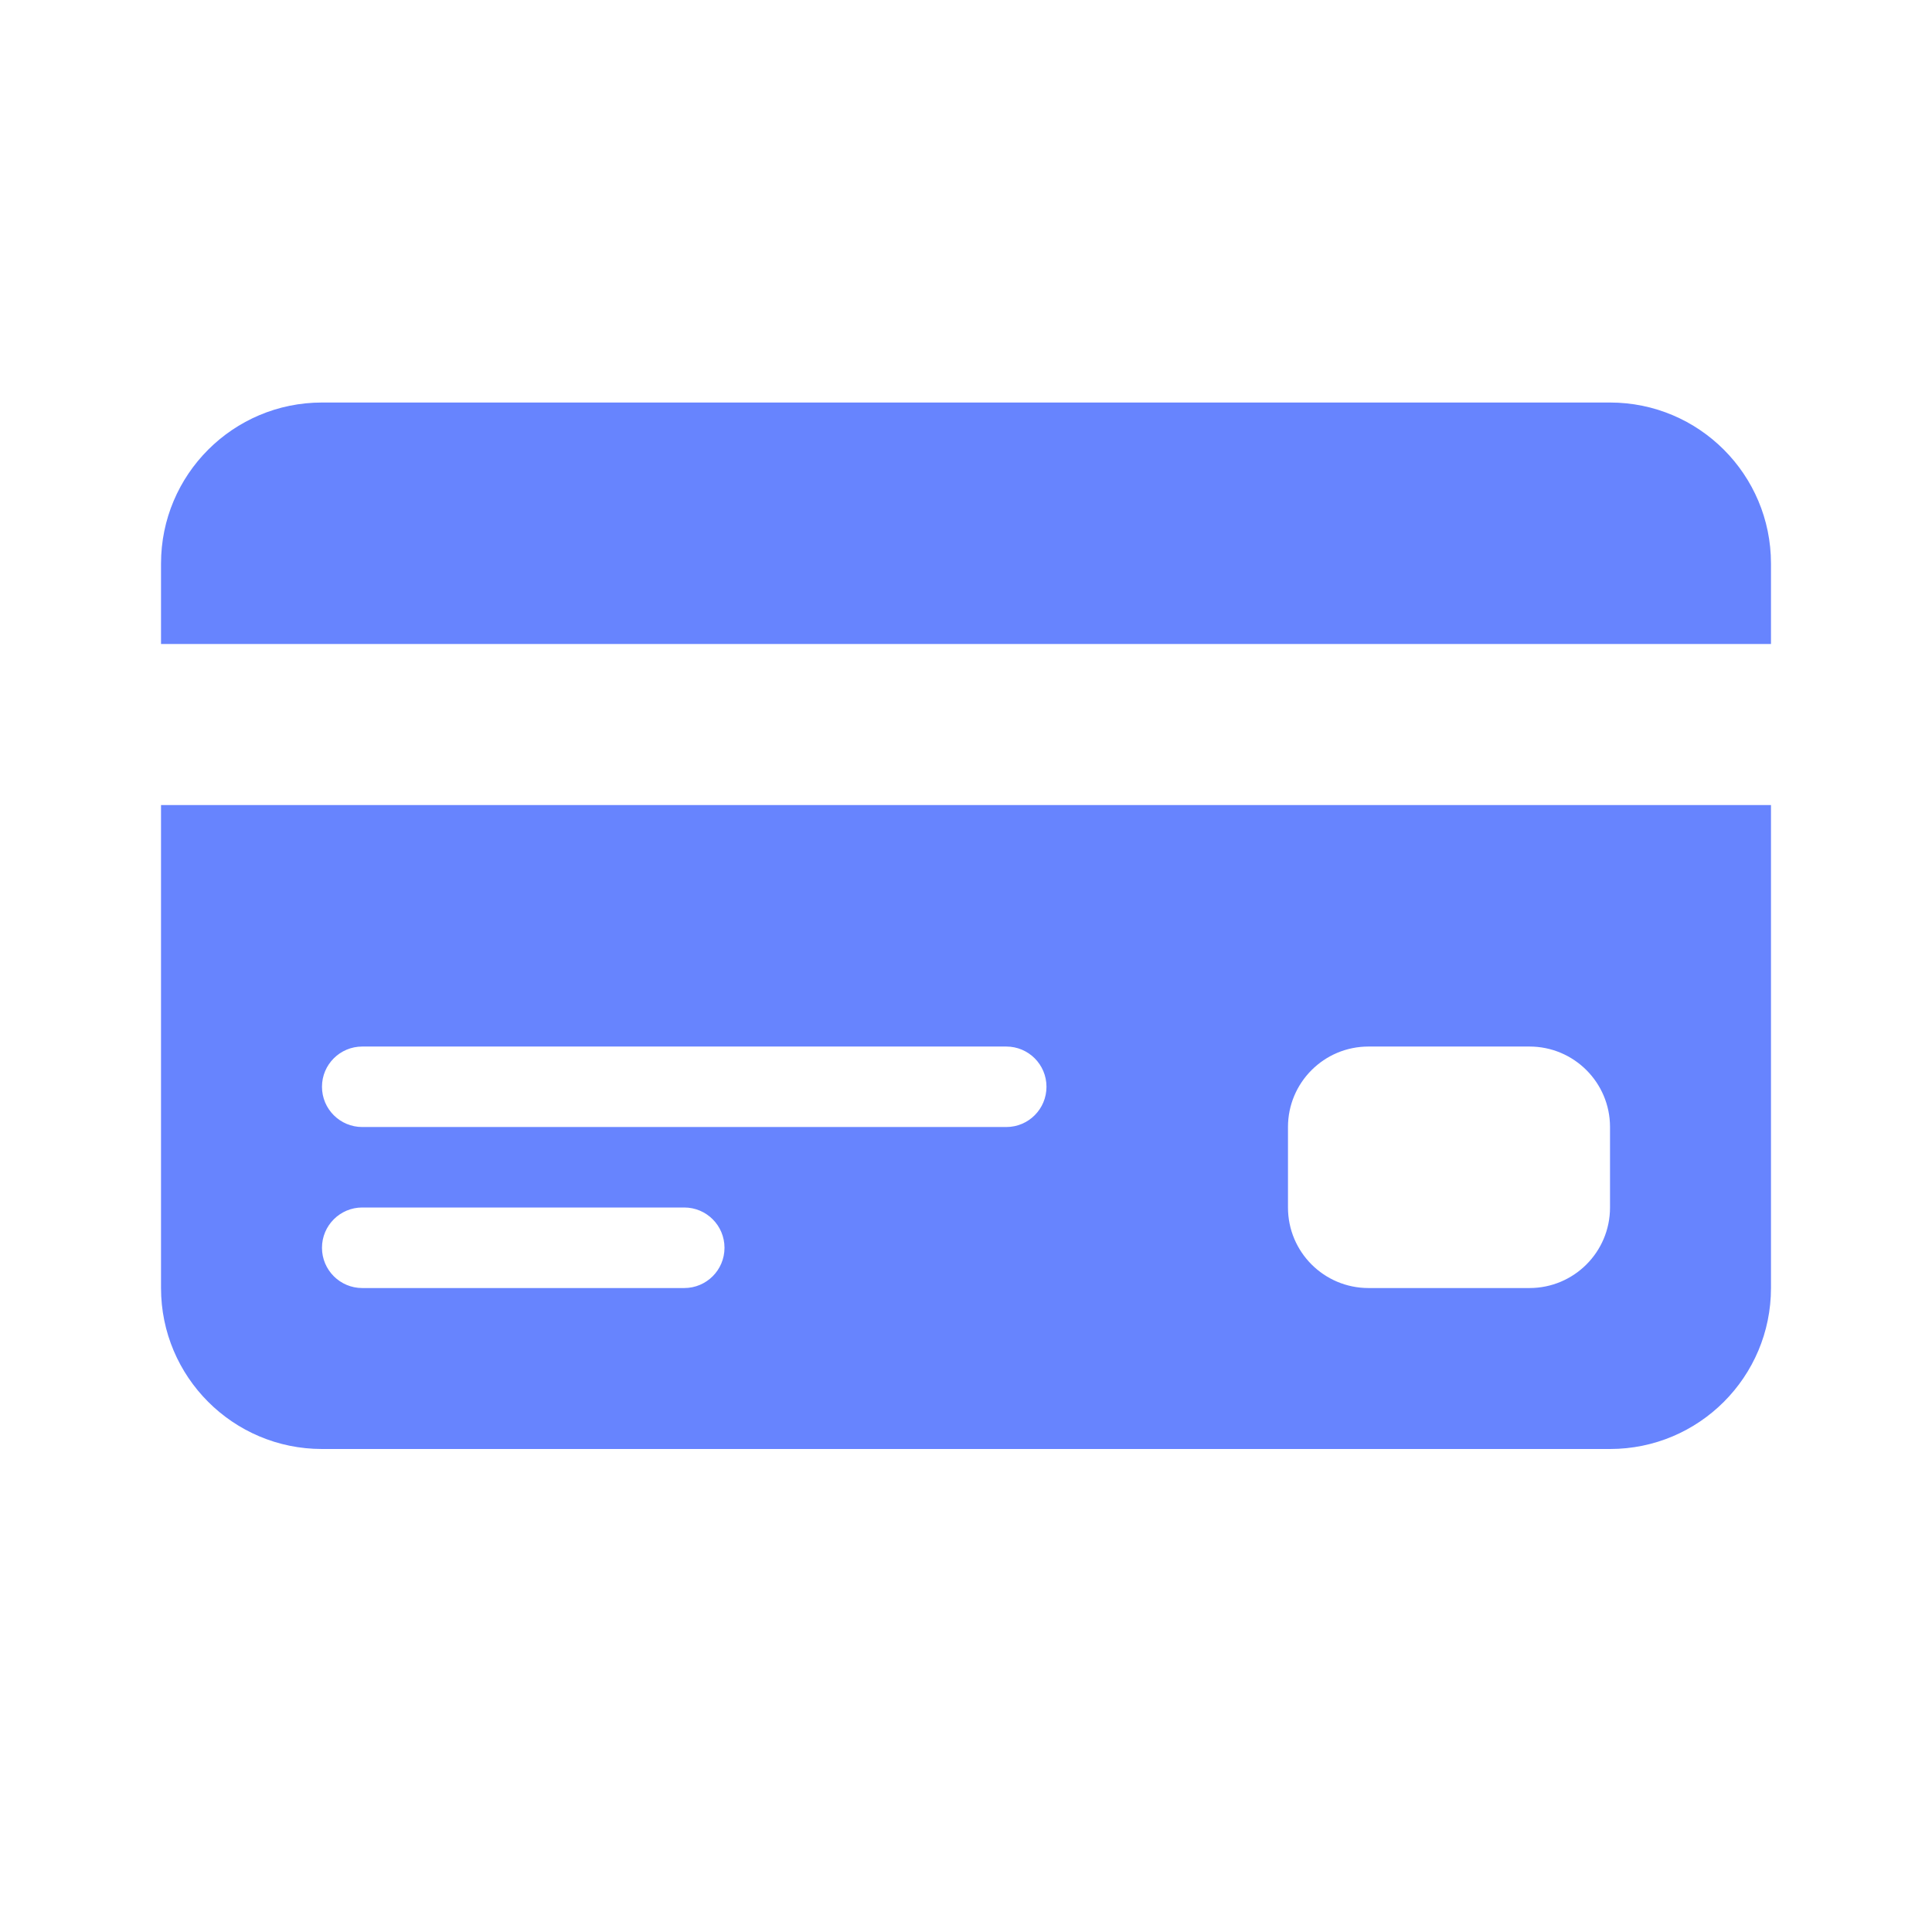
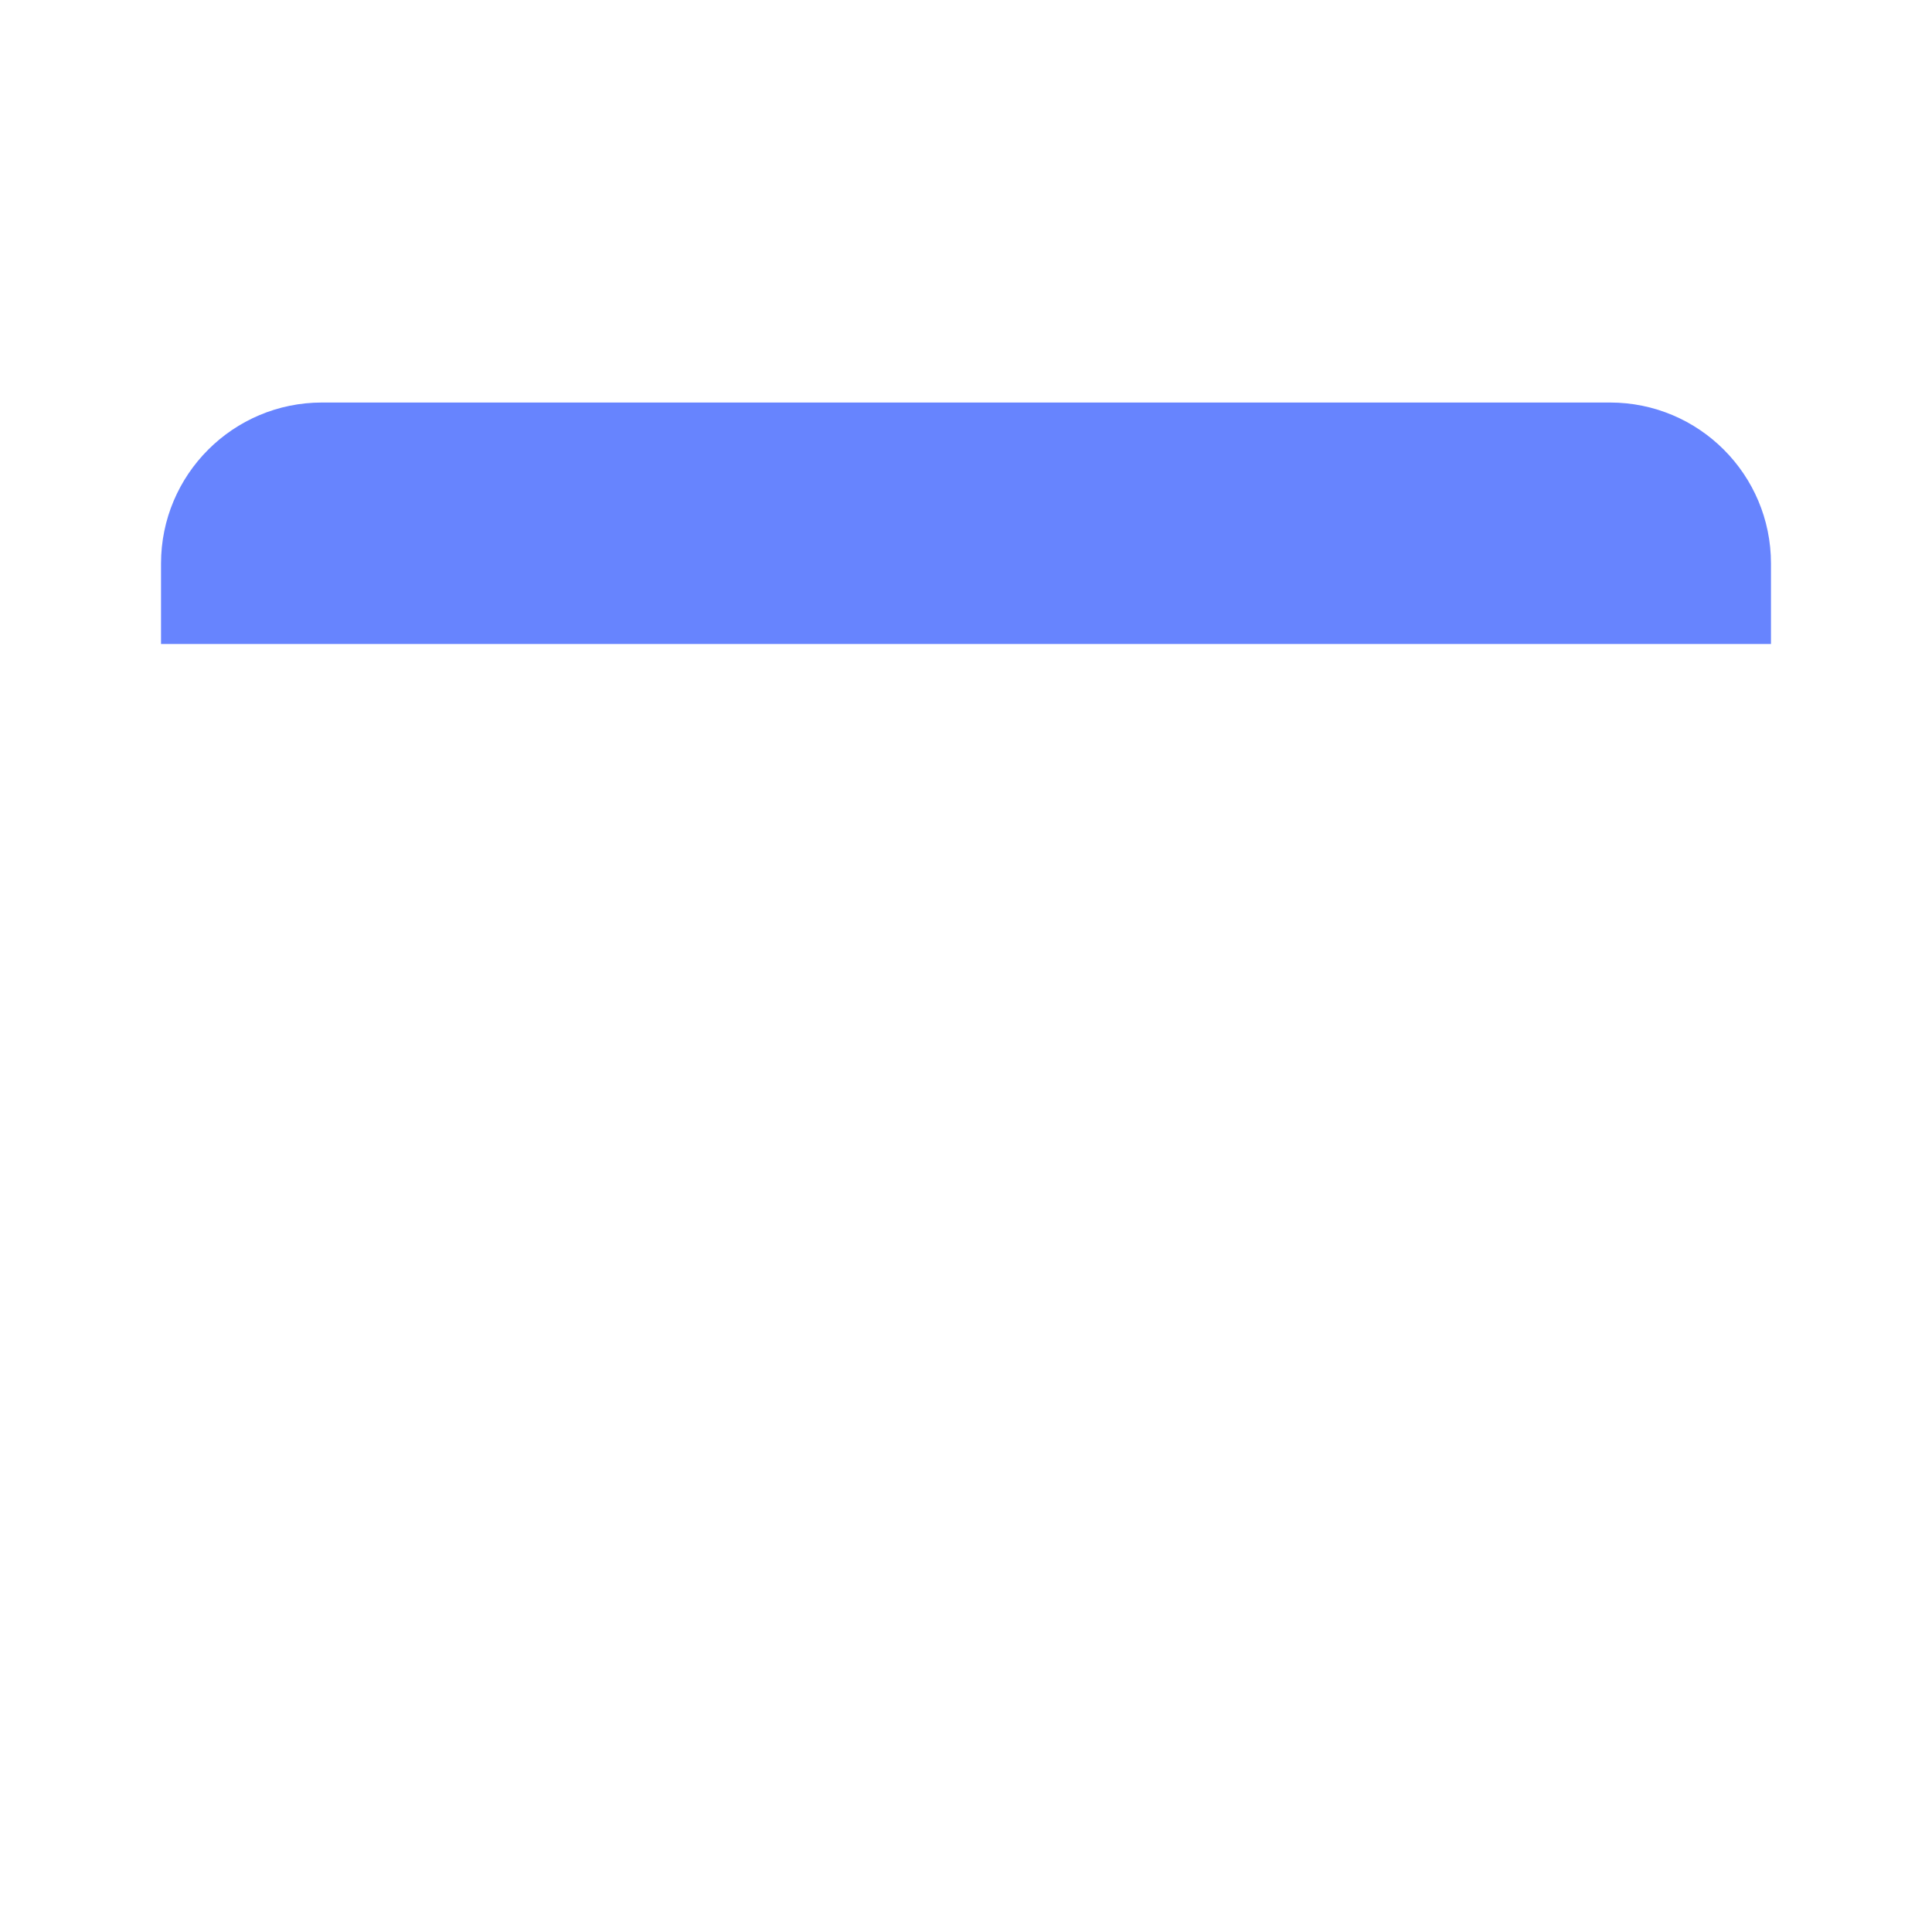
<svg xmlns="http://www.w3.org/2000/svg" width="32" height="32" viewBox="0 0 32 32" fill="none">
-   <path d="M5.333 6.667C3.861 6.667 2.667 7.861 2.667 9.334V10.667H29.333V9.334C29.333 7.861 28.14 6.667 26.667 6.667H5.333Z" fill="#6784FE" />
-   <path fill-rule="evenodd" clip-rule="evenodd" d="M29.333 13.334H2.667V21.334C2.667 22.806 3.861 24 5.333 24H26.667C28.14 24 29.333 22.806 29.333 21.334V13.334ZM5.333 18C5.333 17.632 5.632 17.334 6 17.334H16.667C17.035 17.334 17.333 17.632 17.333 18C17.333 18.369 17.035 18.667 16.667 18.667H6C5.632 18.667 5.333 18.369 5.333 18ZM22.667 17.334C21.93 17.334 21.333 17.931 21.333 18.667V20C21.333 20.737 21.93 21.334 22.667 21.334H25.333C26.07 21.334 26.667 20.737 26.667 20V18.667C26.667 17.931 26.07 17.334 25.333 17.334H22.667ZM5.333 20.667C5.333 20.299 5.632 20 6 20H11.333C11.702 20 12 20.299 12 20.667C12 21.035 11.702 21.334 11.333 21.334H6C5.632 21.334 5.333 21.035 5.333 20.667Z" fill="#6784FE" />
+   <path d="M5.333 6.667C3.861 6.667 2.667 7.861 2.667 9.334V10.667H29.333V9.334C29.333 7.861 28.14 6.667 26.667 6.667H5.333" fill="#6784FE" />
</svg>